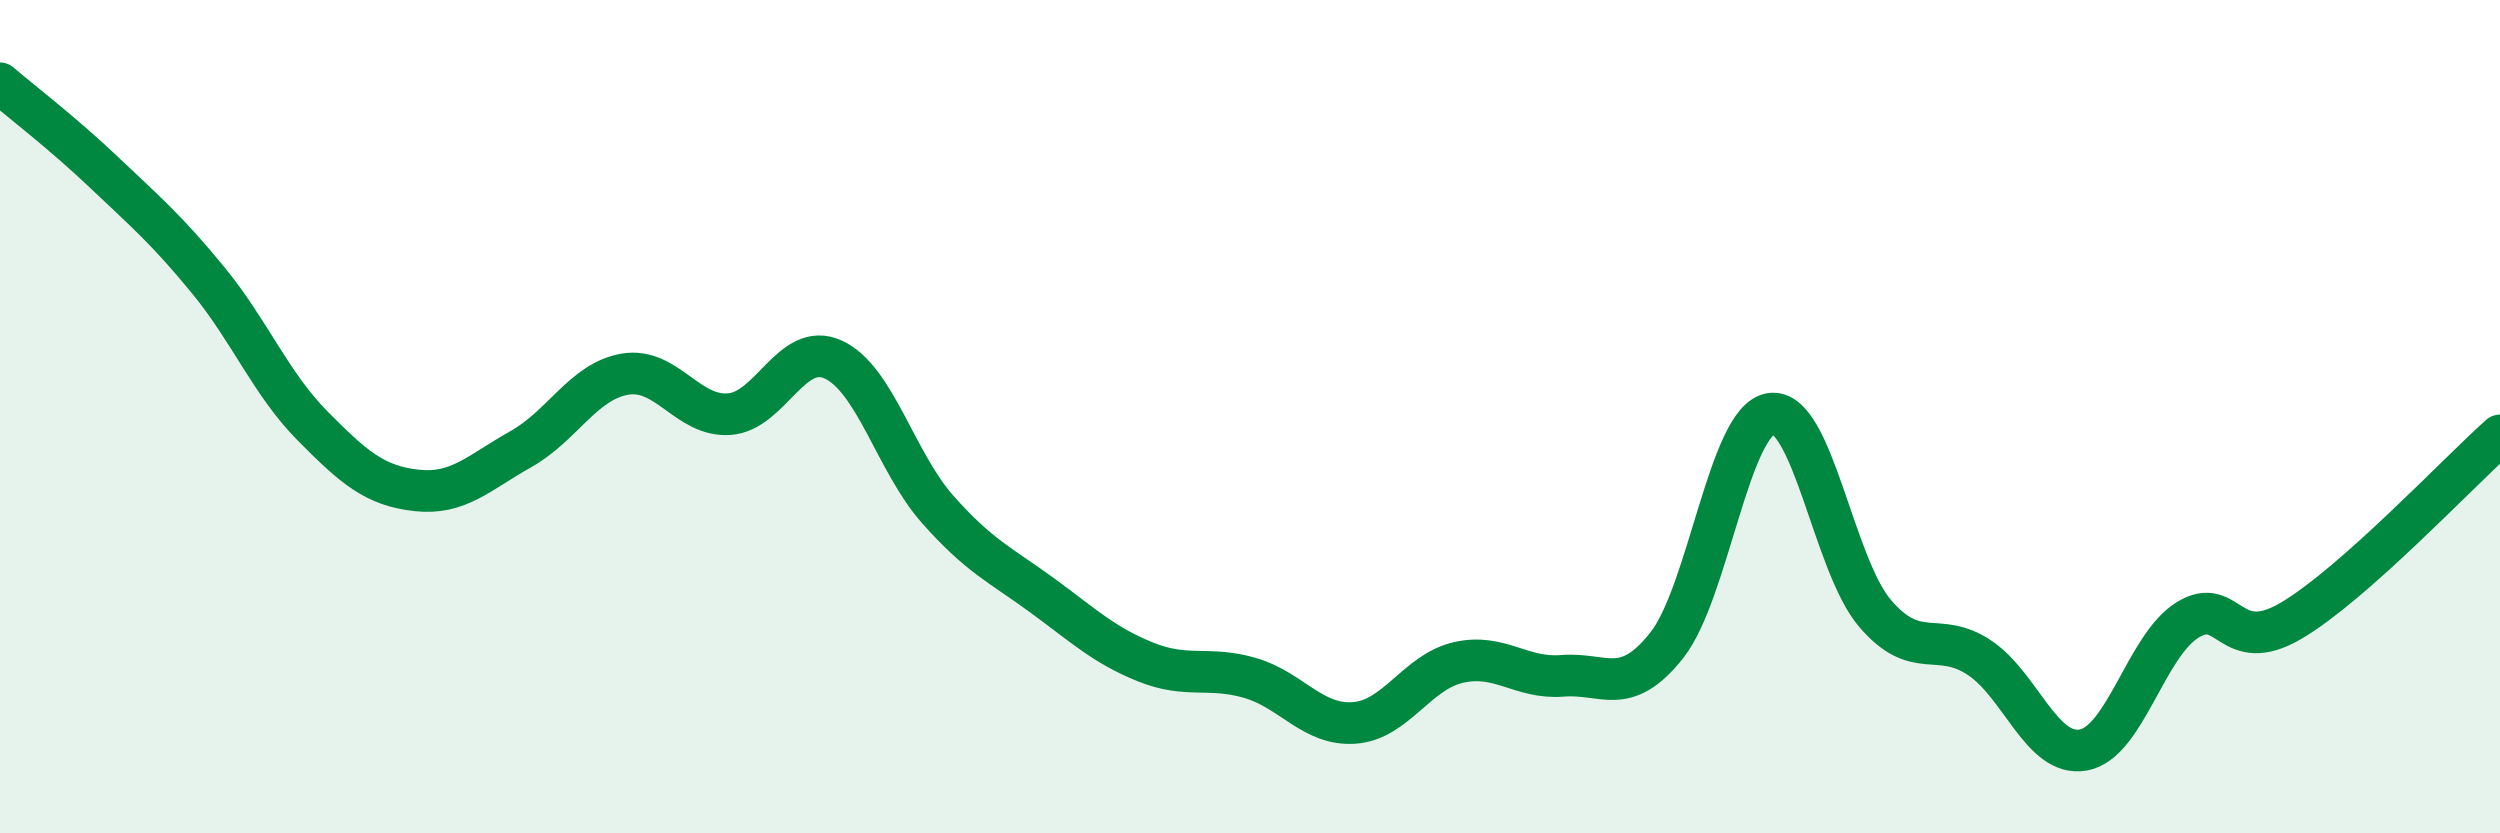
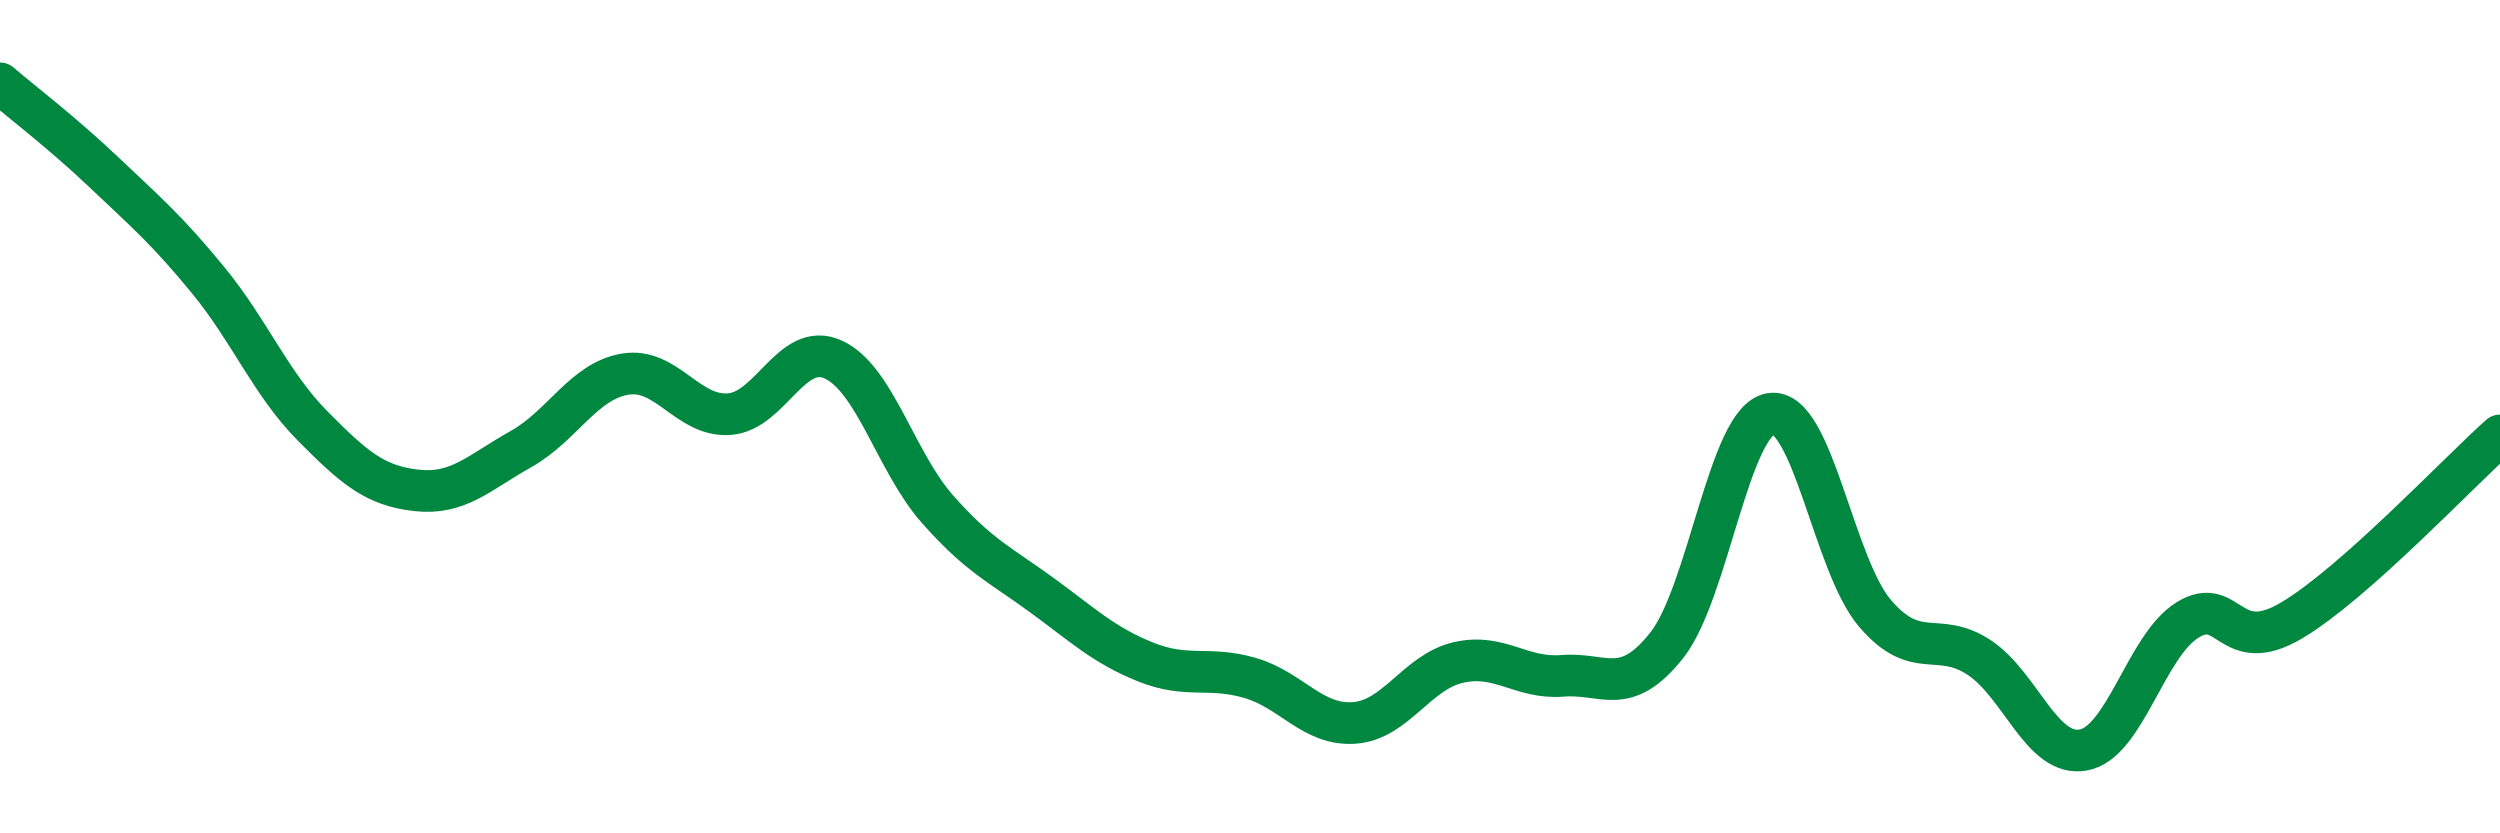
<svg xmlns="http://www.w3.org/2000/svg" width="60" height="20" viewBox="0 0 60 20">
-   <path d="M 0,2 C 0.5,2.43 1.5,3.19 2.5,4.14 C 3.5,5.09 4,5.51 5,6.73 C 6,7.95 6.5,9.21 7.5,10.22 C 8.5,11.23 9,11.66 10,11.77 C 11,11.88 11.5,11.34 12.5,10.78 C 13.5,10.22 14,9.15 15,8.98 C 16,8.81 16.5,10.01 17.5,9.94 C 18.5,9.87 19,8.17 20,8.63 C 21,9.09 21.5,11.09 22.5,12.22 C 23.5,13.35 24,13.55 25,14.28 C 26,15.01 26.5,15.49 27.5,15.89 C 28.5,16.29 29,15.98 30,16.27 C 31,16.56 31.5,17.42 32.5,17.35 C 33.5,17.28 34,16.13 35,15.9 C 36,15.67 36.5,16.3 37.5,16.22 C 38.5,16.14 39,16.75 40,15.49 C 41,14.23 41.5,10.08 42.5,9.93 C 43.5,9.78 44,13.55 45,14.72 C 46,15.89 46.5,15.12 47.5,15.78 C 48.5,16.44 49,18.18 50,18 C 51,17.82 51.5,15.5 52.5,14.88 C 53.5,14.26 53.5,15.78 55,14.89 C 56.5,14 59,11.34 60,10.45L60 20L0 20Z" fill="#008740" opacity="0.1" stroke-linecap="round" stroke-linejoin="round" />
  <path d="M 0,2 C 0.5,2.43 1.5,3.19 2.5,4.14 C 3.5,5.09 4,5.51 5,6.73 C 6,7.95 6.5,9.21 7.5,10.22 C 8.5,11.23 9,11.66 10,11.77 C 11,11.88 11.5,11.34 12.5,10.78 C 13.5,10.22 14,9.15 15,8.98 C 16,8.81 16.5,10.01 17.5,9.94 C 18.5,9.87 19,8.17 20,8.63 C 21,9.09 21.5,11.09 22.5,12.22 C 23.5,13.35 24,13.55 25,14.28 C 26,15.01 26.5,15.49 27.5,15.89 C 28.5,16.29 29,15.98 30,16.27 C 31,16.56 31.5,17.42 32.5,17.35 C 33.5,17.28 34,16.13 35,15.9 C 36,15.67 36.5,16.3 37.5,16.22 C 38.5,16.14 39,16.75 40,15.49 C 41,14.23 41.5,10.08 42.5,9.93 C 43.5,9.78 44,13.55 45,14.72 C 46,15.89 46.5,15.12 47.5,15.78 C 48.5,16.44 49,18.18 50,18 C 51,17.82 51.5,15.5 52.5,14.88 C 53.5,14.26 53.5,15.78 55,14.89 C 56.5,14 59,11.34 60,10.45" stroke="#008740" stroke-width="1" fill="none" stroke-linecap="round" stroke-linejoin="round" />
</svg>